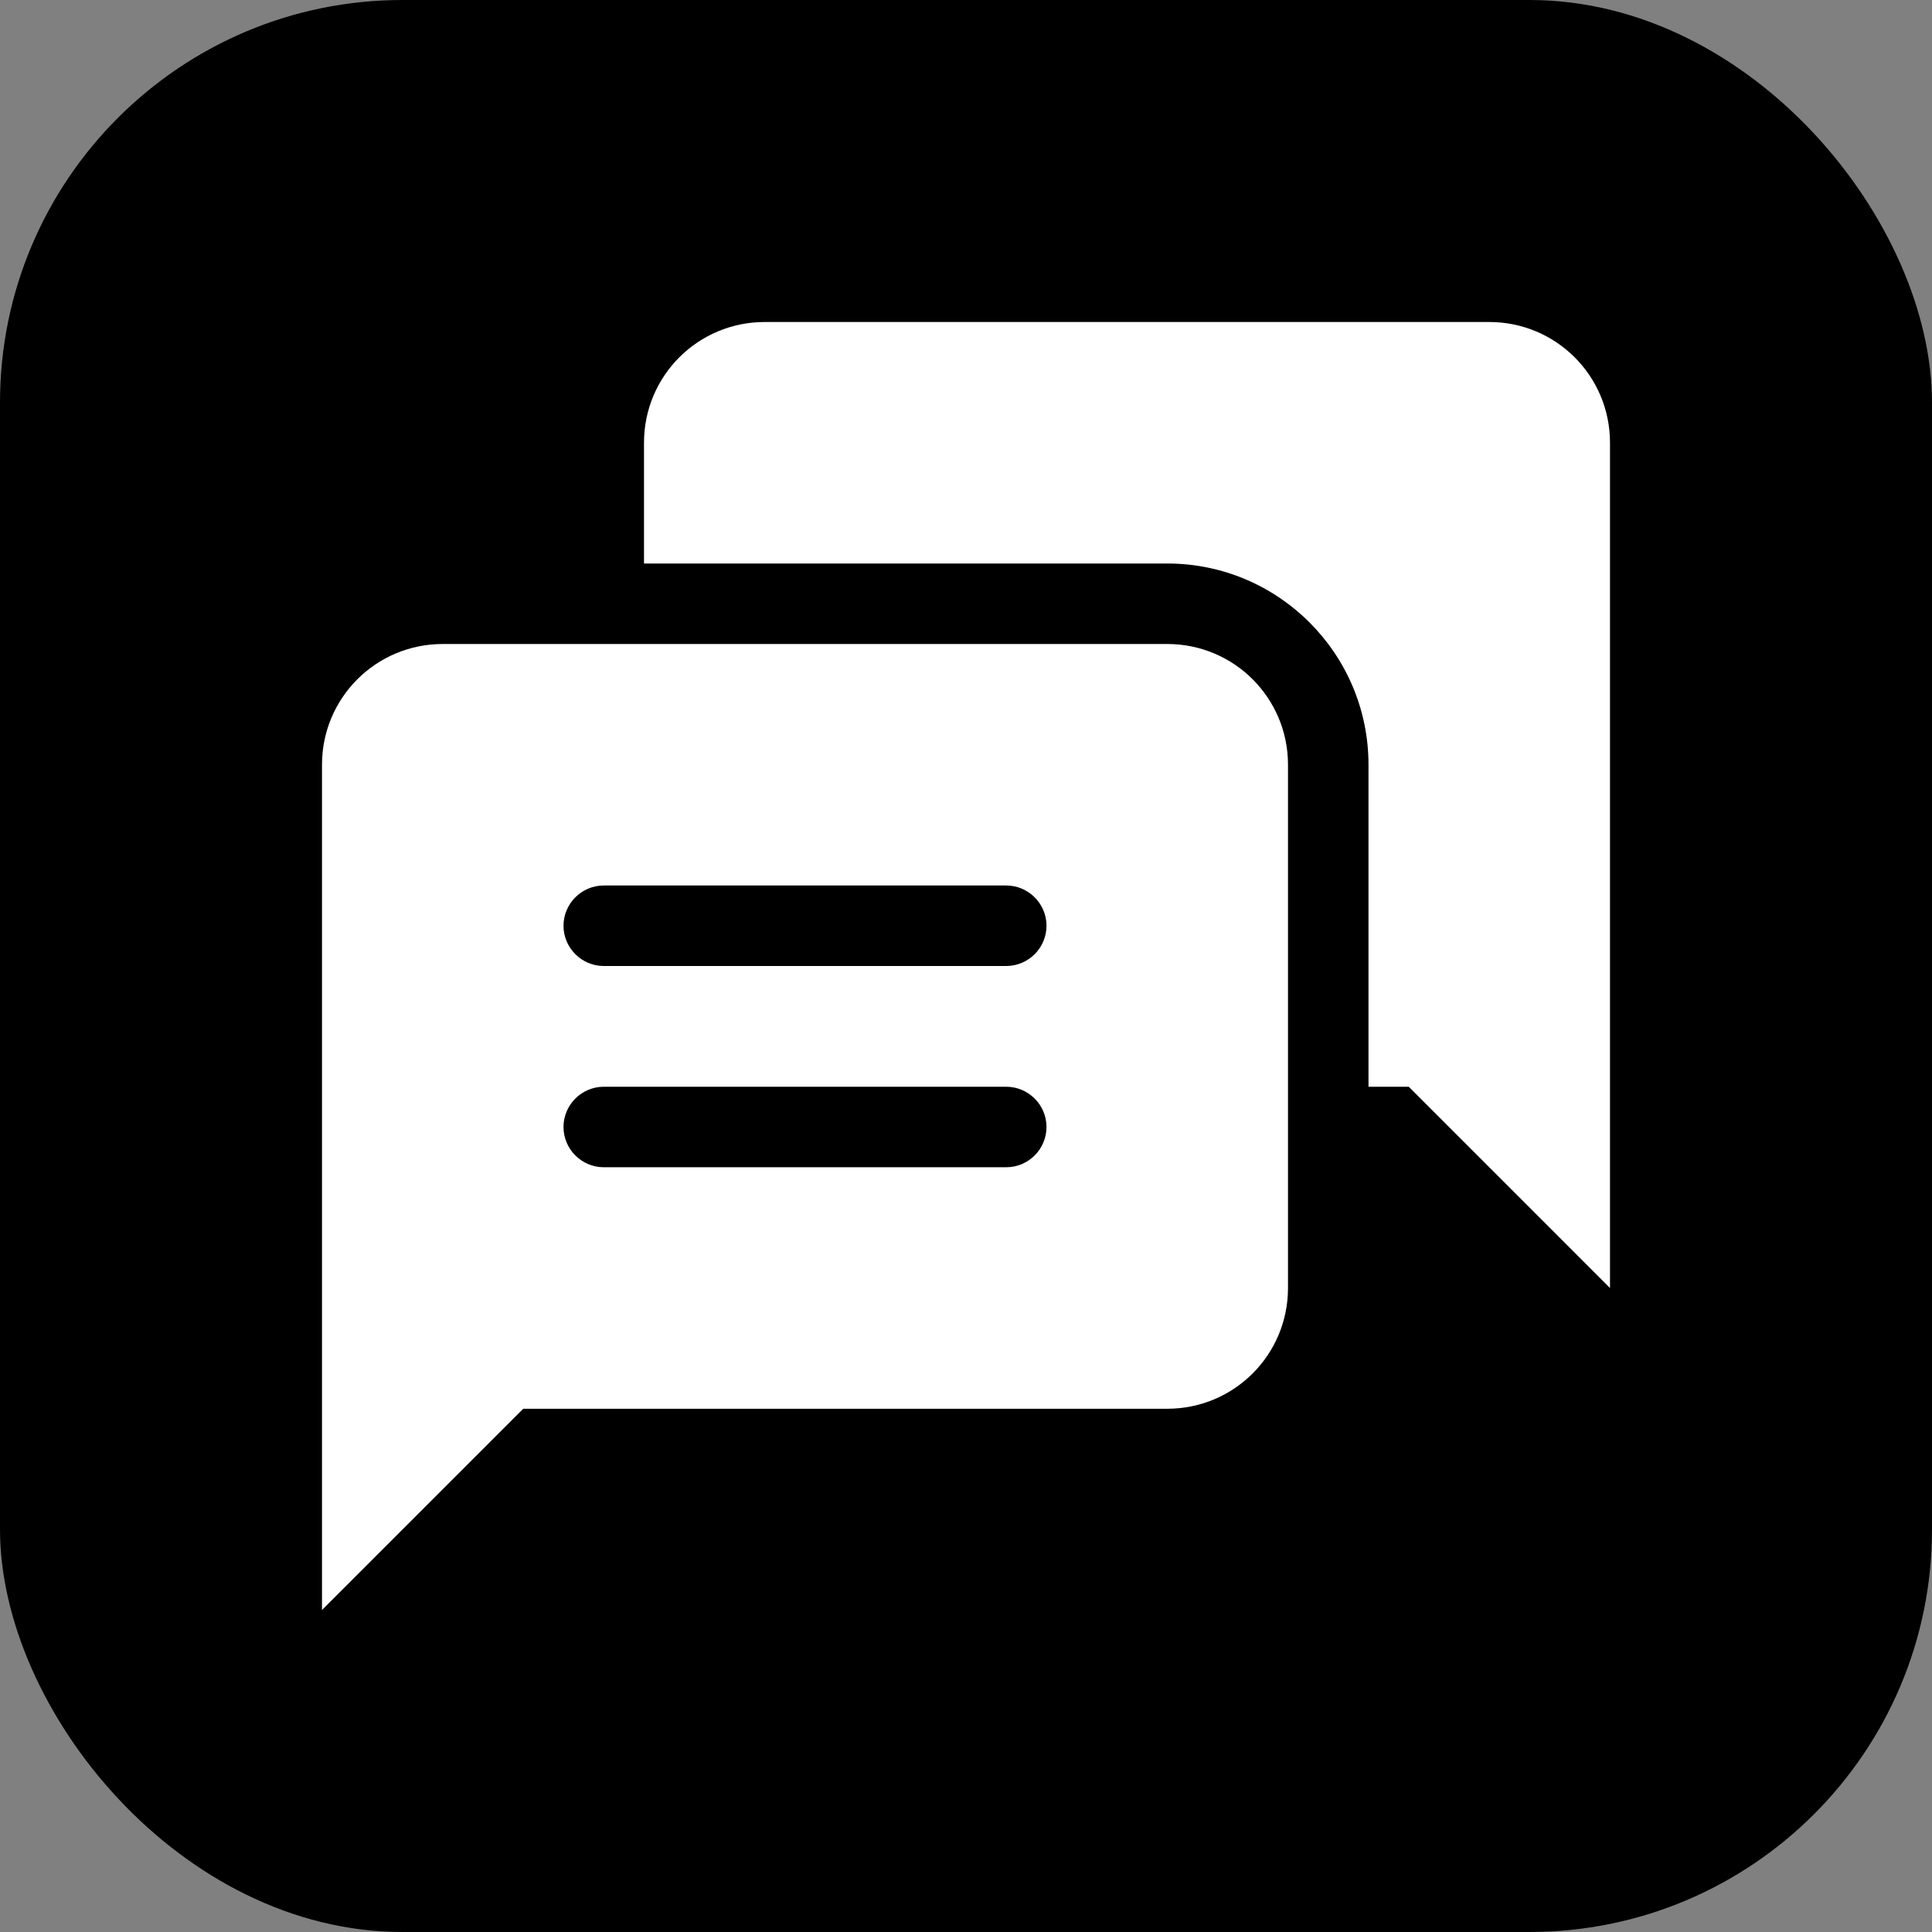
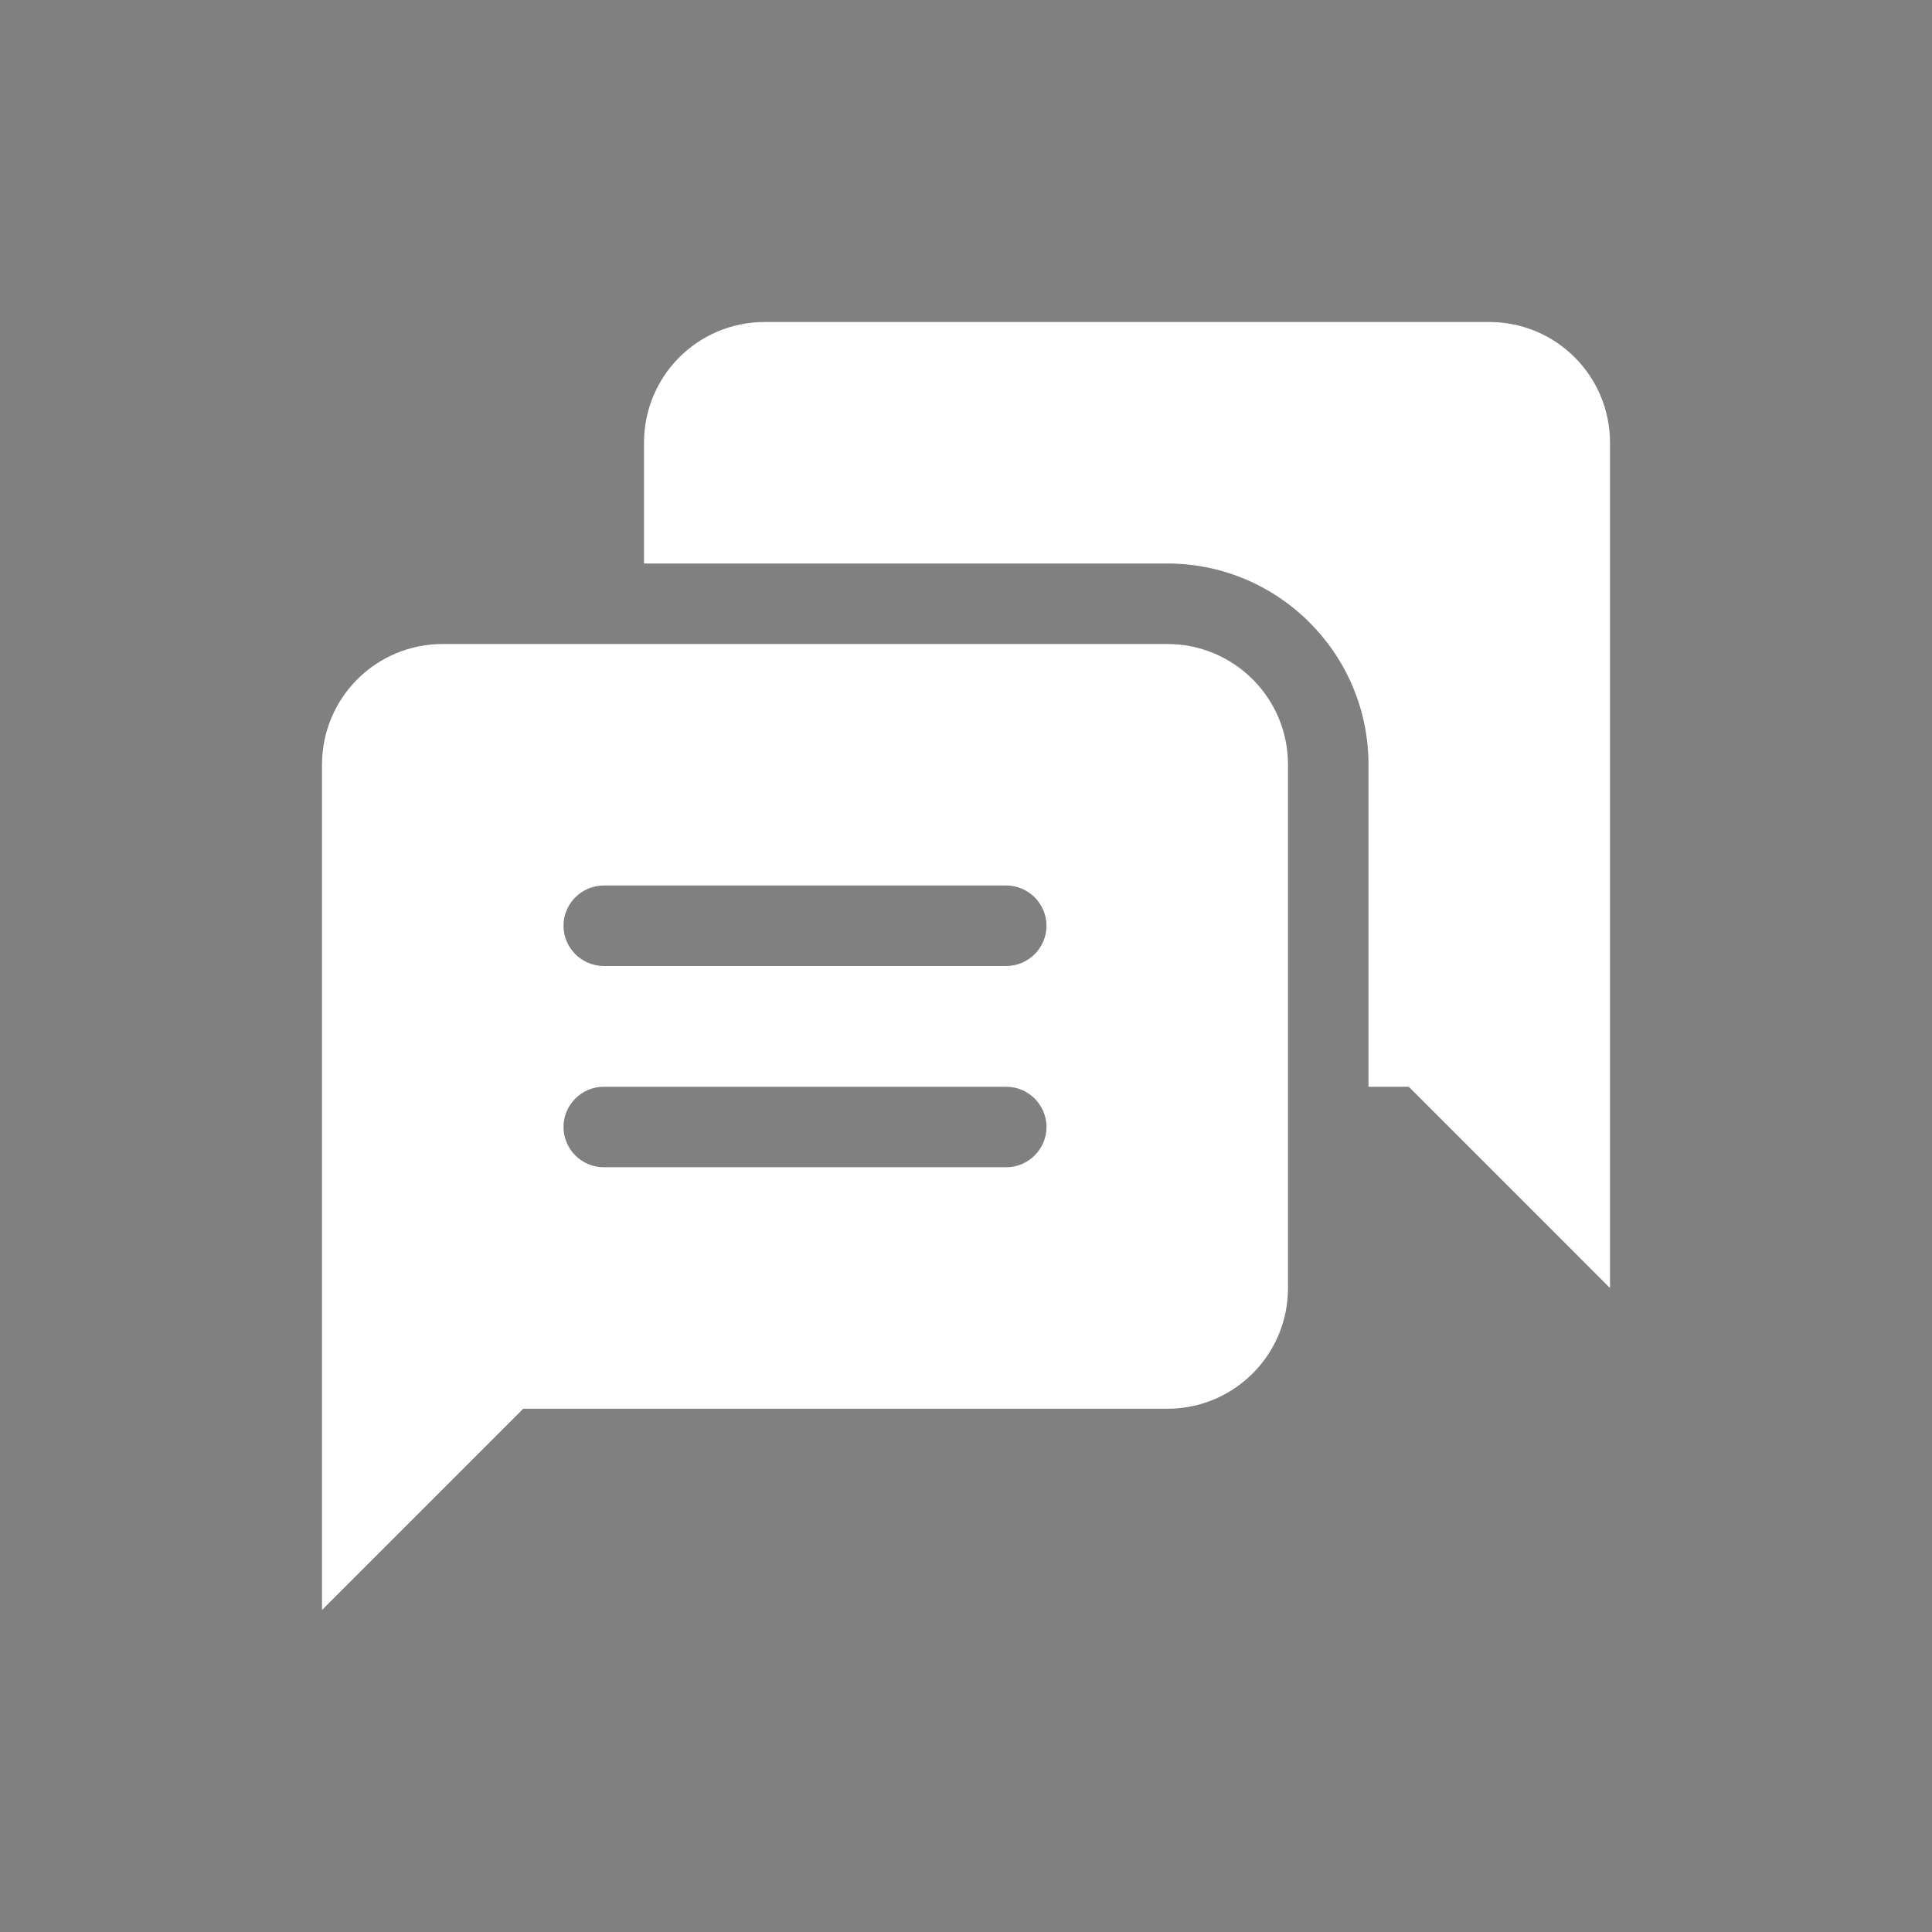
<svg xmlns="http://www.w3.org/2000/svg" width="24" height="24" viewBox="0 0 24 24" fill="none">
  <rect x="0" y="0" width="24" height="24" fill="#808080" stroke="none" />
-   <rect width="24" height="24" rx="5" fill="black" />
  <path fill-rule="evenodd" clip-rule="evenodd" d="M17.5 13.5H17V9.5C17 8.12 15.88 7 14.5 7H8V5.5C8 4.67 8.67 4 9.5 4H18.5C19.33 4 20 4.67 20 5.5V16L17.5 13.5ZM16 9.5V16C16 16.83 15.33 17.5 14.5 17.5H6.5L4 20V9.5C4 8.67 4.67 8 5.5 8H14.5C15.33 8 16 8.67 16 9.5ZM12.5 11H7.5C7.225 11 7 11.225 7 11.5C7 11.775 7.225 12 7.5 12H12.5C12.775 12 13 11.775 13 11.5C13 11.225 12.775 11 12.5 11ZM12.5 13.5H7.5C7.225 13.5 7 13.725 7 14C7 14.275 7.225 14.5 7.5 14.5H12.5C12.775 14.5 13 14.275 13 14C13 13.725 12.775 13.5 12.5 13.5Z" fill="white" />
</svg>